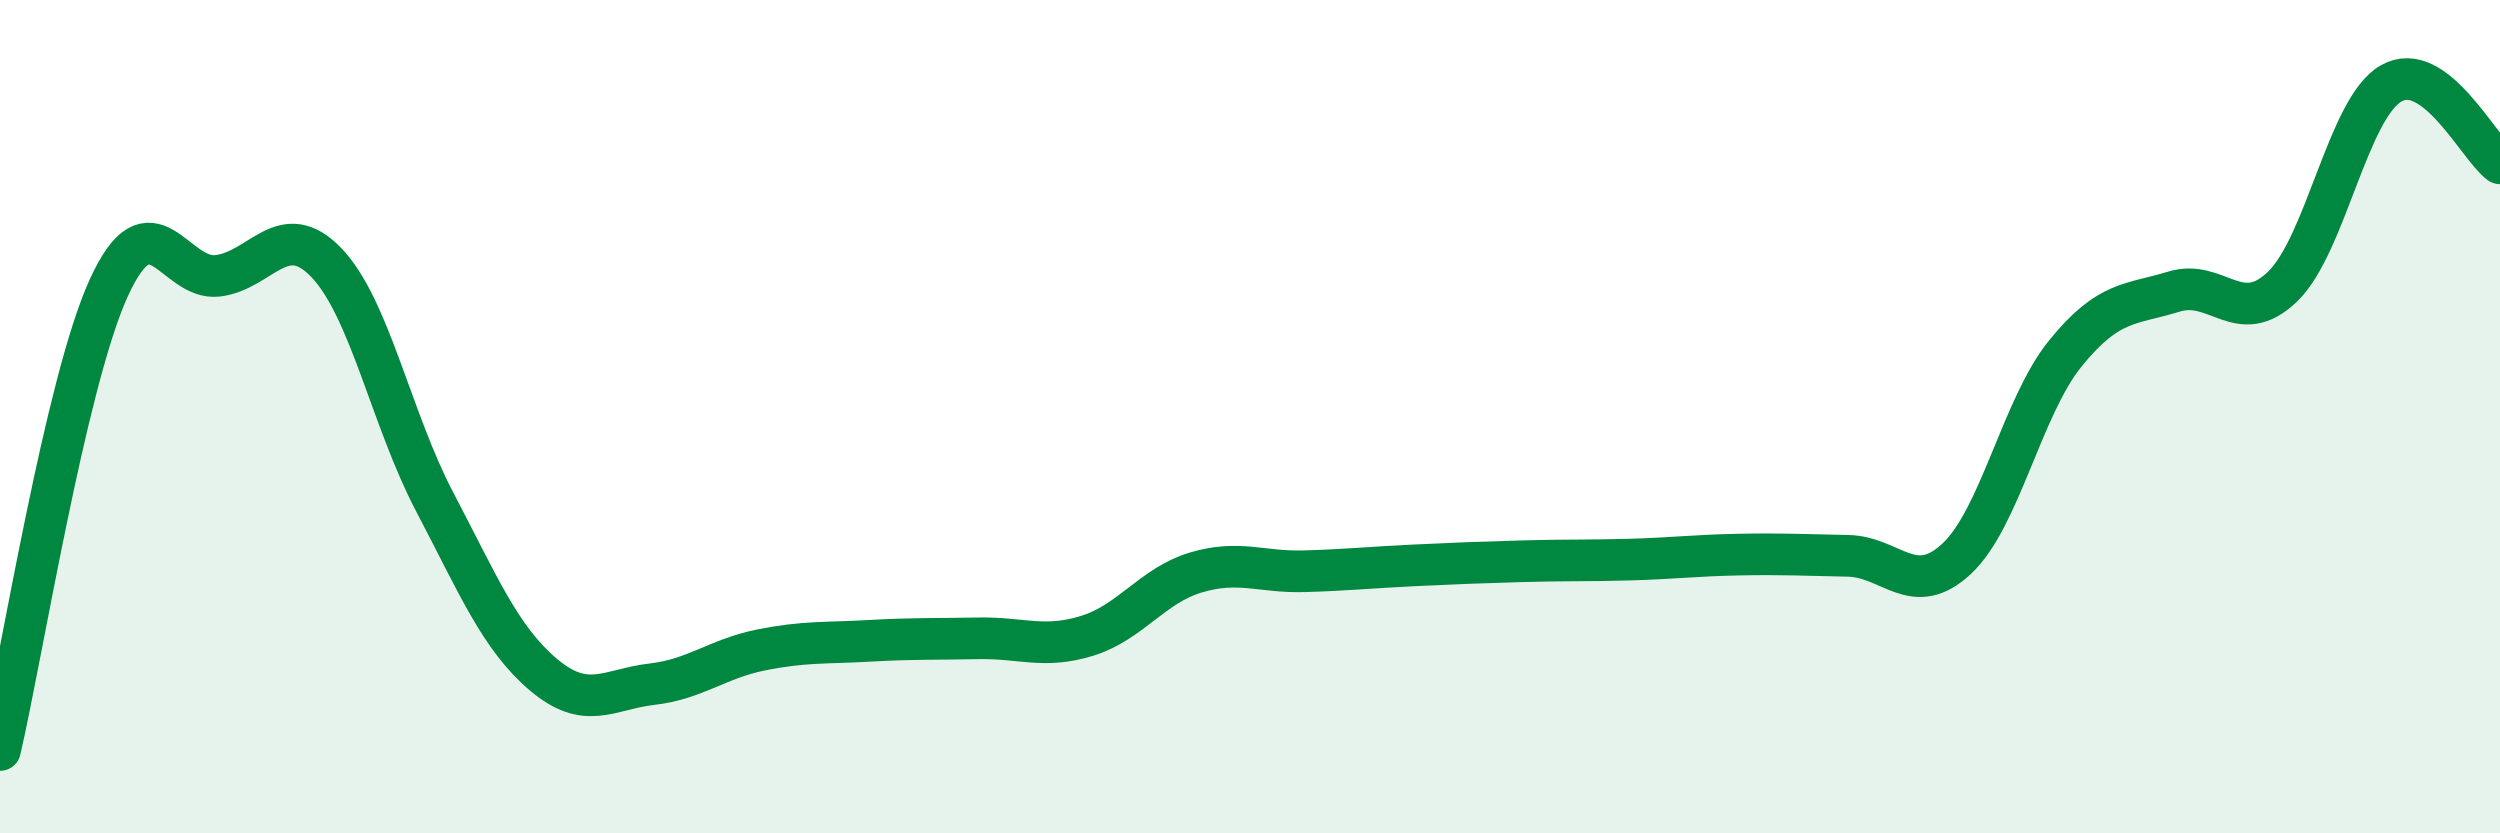
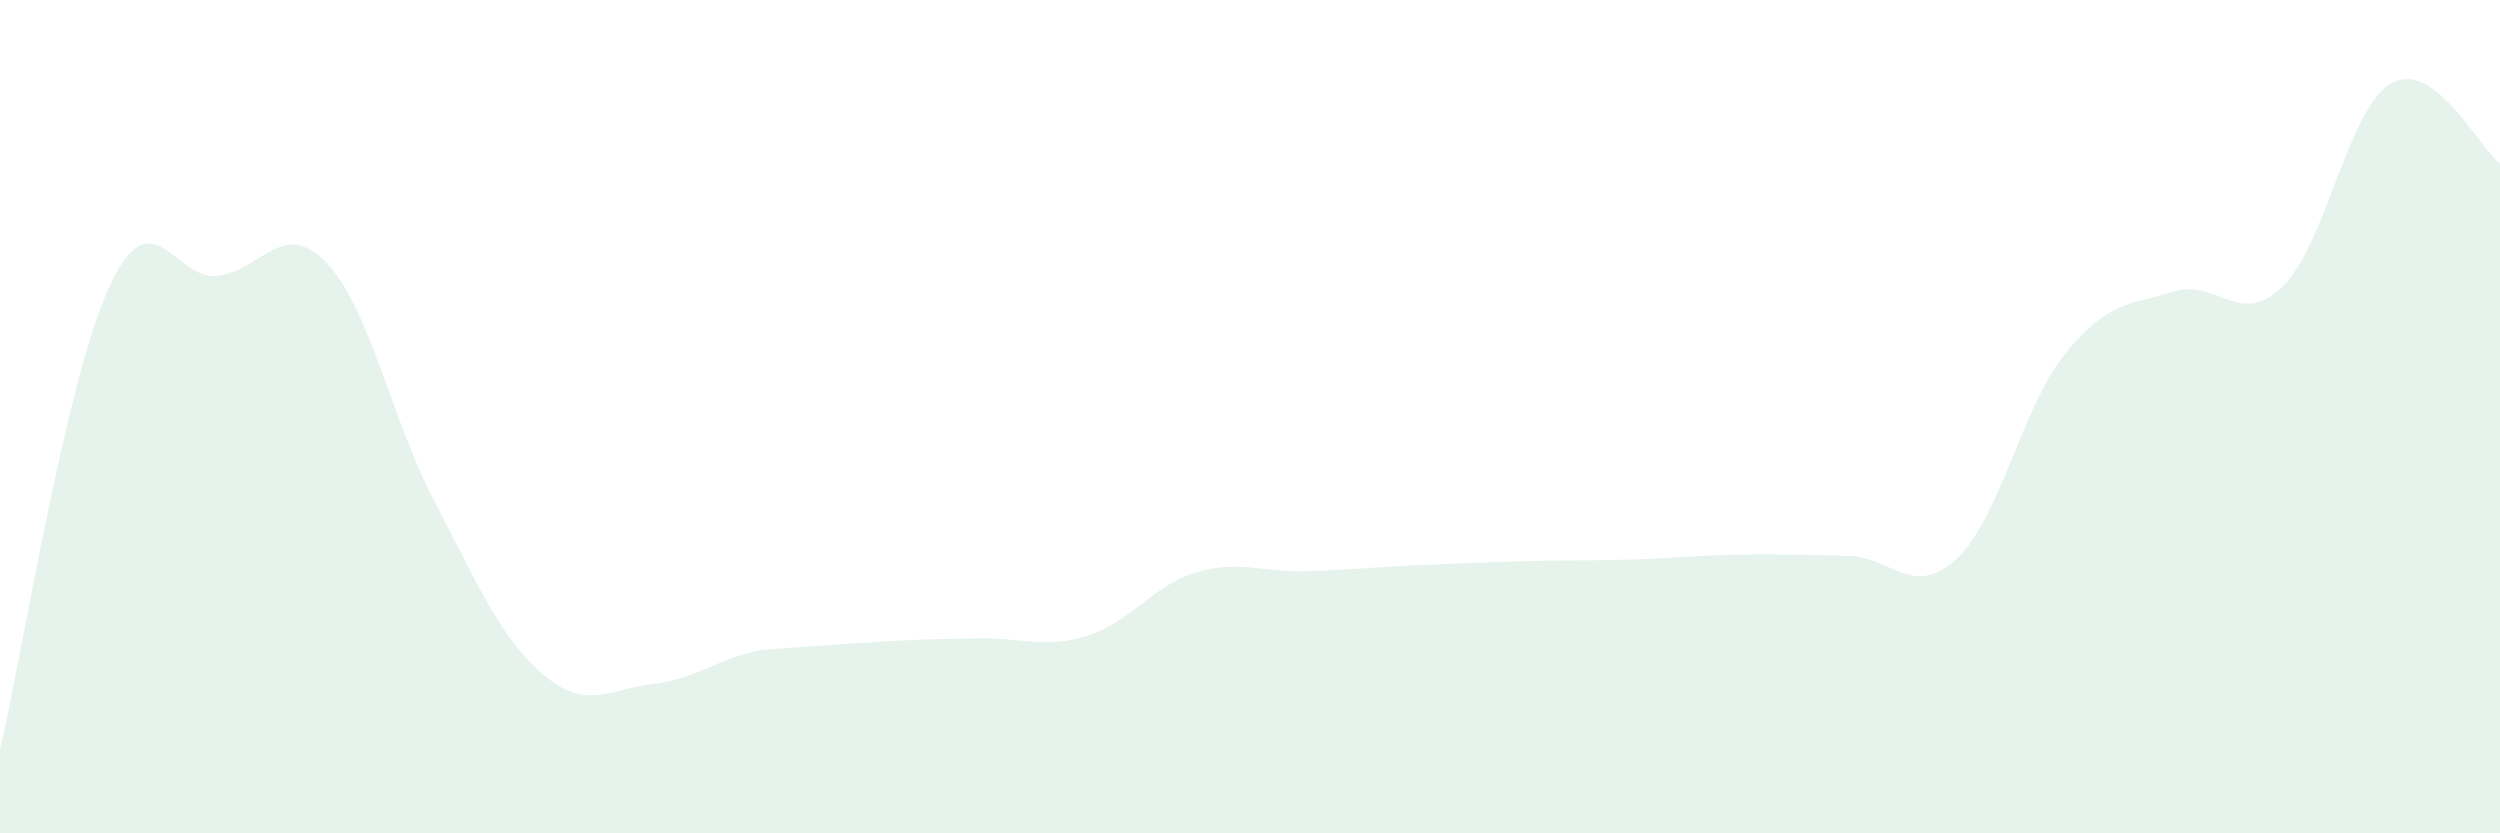
<svg xmlns="http://www.w3.org/2000/svg" width="60" height="20" viewBox="0 0 60 20">
-   <path d="M 0,18 C 0.52,15.78 1.57,9.19 2.61,6.91 C 3.65,4.63 4.18,6.74 5.22,6.62 C 6.26,6.5 6.79,5.22 7.83,6.3 C 8.87,7.38 9.39,10.06 10.43,12.04 C 11.47,14.02 12,15.31 13.04,16.19 C 14.08,17.07 14.61,16.54 15.65,16.42 C 16.69,16.3 17.22,15.81 18.26,15.6 C 19.3,15.39 19.83,15.44 20.87,15.38 C 21.91,15.32 22.44,15.34 23.48,15.32 C 24.52,15.3 25.05,15.58 26.09,15.26 C 27.13,14.94 27.66,14.05 28.7,13.74 C 29.74,13.43 30.26,13.74 31.3,13.71 C 32.34,13.68 32.87,13.62 33.91,13.57 C 34.95,13.52 35.48,13.5 36.52,13.47 C 37.56,13.44 38.09,13.46 39.13,13.43 C 40.17,13.4 40.7,13.33 41.74,13.31 C 42.78,13.29 43.31,13.32 44.35,13.34 C 45.39,13.36 45.92,14.38 46.96,13.41 C 48,12.44 48.53,9.76 49.57,8.48 C 50.61,7.2 51.13,7.32 52.17,7 C 53.21,6.68 53.74,7.88 54.78,6.88 C 55.82,5.88 56.35,2.59 57.39,2 C 58.43,1.41 59.48,3.54 60,3.92L60 20L0 20Z" fill="#008740" opacity="0.1" stroke-linecap="round" stroke-linejoin="round" />
-   <path d="M 0,18 C 0.52,15.78 1.57,9.19 2.61,6.91 C 3.65,4.63 4.18,6.74 5.22,6.62 C 6.26,6.5 6.79,5.22 7.83,6.3 C 8.87,7.38 9.39,10.06 10.43,12.04 C 11.47,14.02 12,15.31 13.04,16.19 C 14.08,17.07 14.61,16.54 15.65,16.42 C 16.69,16.3 17.22,15.81 18.26,15.6 C 19.3,15.39 19.83,15.44 20.87,15.38 C 21.91,15.32 22.44,15.34 23.48,15.32 C 24.52,15.3 25.05,15.58 26.09,15.26 C 27.13,14.94 27.66,14.05 28.7,13.74 C 29.74,13.43 30.26,13.74 31.3,13.71 C 32.34,13.68 32.87,13.62 33.91,13.57 C 34.95,13.52 35.48,13.5 36.52,13.47 C 37.56,13.44 38.09,13.46 39.13,13.43 C 40.17,13.4 40.7,13.33 41.74,13.31 C 42.78,13.29 43.31,13.32 44.35,13.34 C 45.39,13.36 45.92,14.38 46.96,13.41 C 48,12.44 48.53,9.76 49.57,8.48 C 50.61,7.2 51.13,7.32 52.17,7 C 53.21,6.68 53.74,7.88 54.78,6.88 C 55.82,5.88 56.35,2.59 57.39,2 C 58.43,1.41 59.48,3.54 60,3.92" stroke="#008740" stroke-width="1" fill="none" stroke-linecap="round" stroke-linejoin="round" />
+   <path d="M 0,18 C 0.52,15.78 1.57,9.19 2.61,6.91 C 3.65,4.63 4.18,6.74 5.22,6.62 C 6.26,6.5 6.79,5.22 7.83,6.3 C 8.87,7.38 9.39,10.06 10.43,12.04 C 11.47,14.02 12,15.31 13.04,16.19 C 14.08,17.07 14.61,16.54 15.65,16.42 C 16.69,16.3 17.22,15.81 18.26,15.6 C 21.91,15.32 22.44,15.34 23.48,15.32 C 24.52,15.3 25.05,15.58 26.09,15.26 C 27.13,14.94 27.66,14.05 28.7,13.74 C 29.74,13.43 30.26,13.74 31.3,13.71 C 32.34,13.68 32.87,13.62 33.91,13.57 C 34.95,13.52 35.48,13.5 36.52,13.47 C 37.56,13.44 38.09,13.46 39.13,13.43 C 40.17,13.4 40.7,13.33 41.74,13.31 C 42.78,13.29 43.31,13.32 44.35,13.34 C 45.39,13.36 45.92,14.38 46.96,13.41 C 48,12.44 48.53,9.76 49.57,8.48 C 50.61,7.2 51.13,7.32 52.17,7 C 53.21,6.68 53.74,7.88 54.78,6.88 C 55.82,5.88 56.35,2.59 57.39,2 C 58.43,1.41 59.48,3.54 60,3.92L60 20L0 20Z" fill="#008740" opacity="0.1" stroke-linecap="round" stroke-linejoin="round" />
</svg>